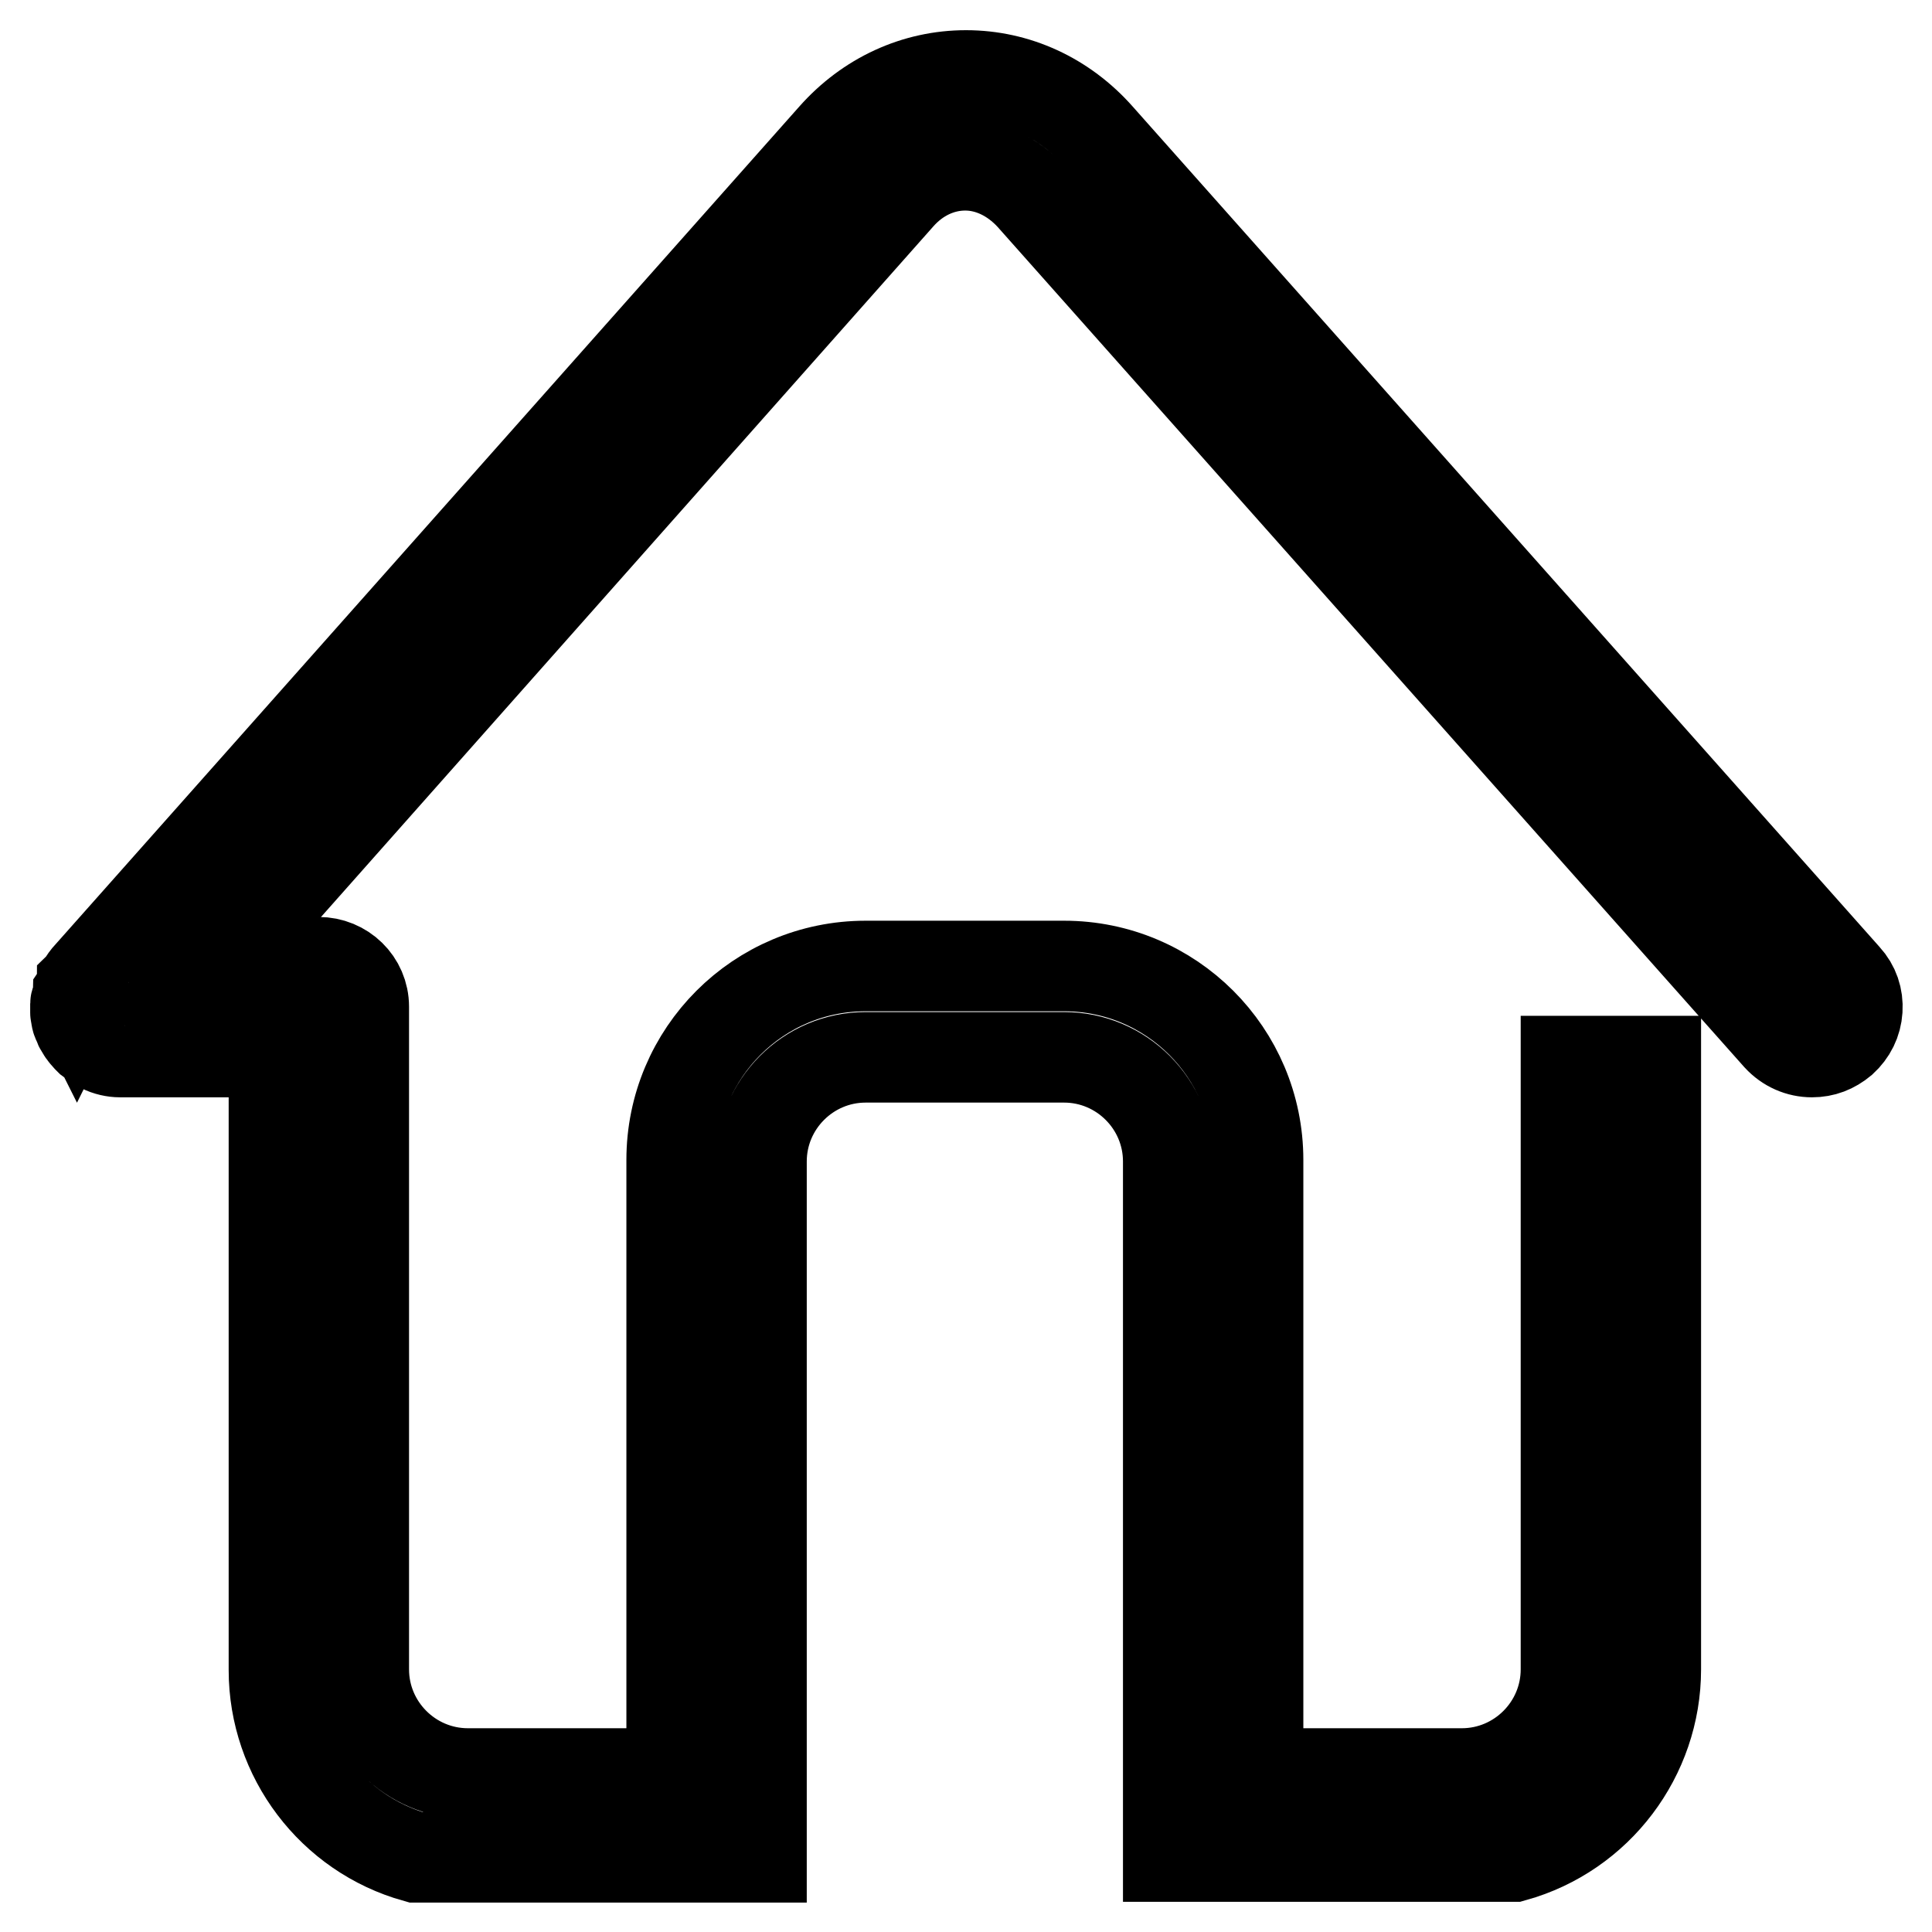
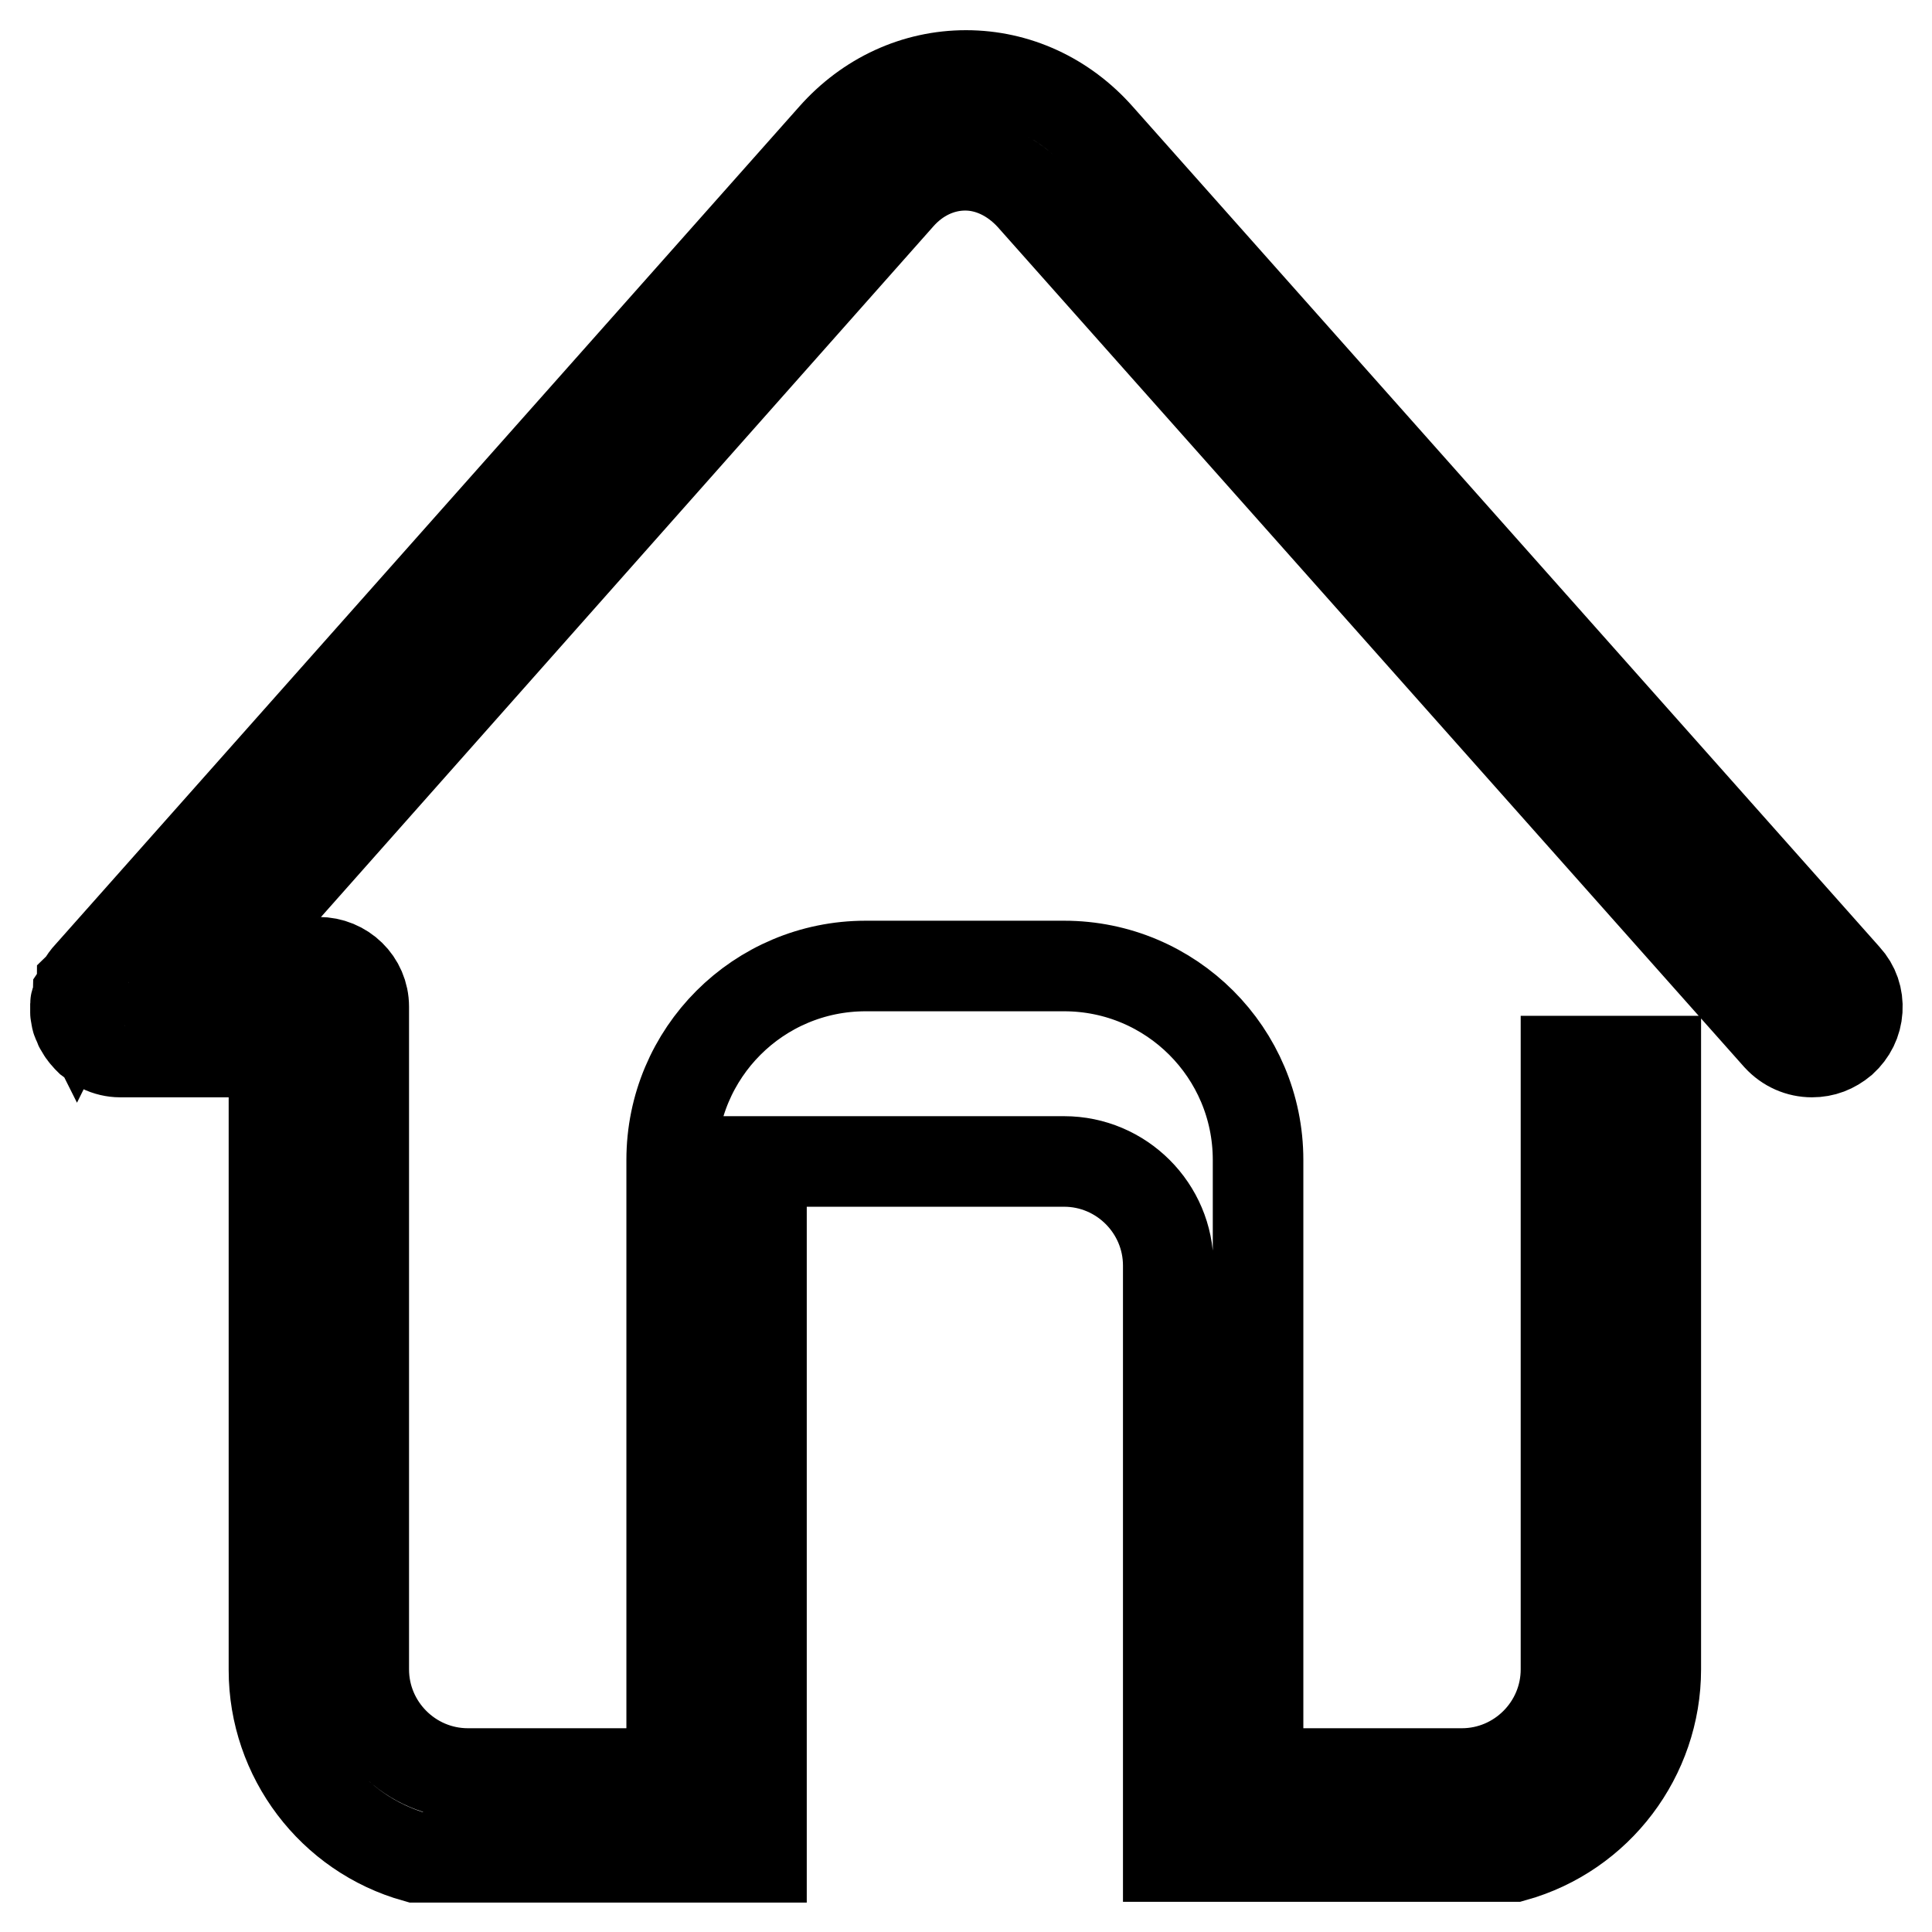
<svg xmlns="http://www.w3.org/2000/svg" version="1.1" x="0px" y="0px" viewBox="0 0 256 256" enable-background="new 0 0 256 256" xml:space="preserve">
  <g>
-     <path stroke-width="12" fill-opacity="0" stroke="#000000" d="M10,133c0,0.1,0,1.1,0,1.2c0,0.1,0.1,0.5,0.1,0.6c0,0.1,0.1,0.5,0.2,0.6c0,0.1,0.2,0.4,0.2,0.5 c0,0.1,0.2,0.4,0.3,0.5c0,0.1,0.2,0.4,0.3,0.5c0,0,0.3,0.4,0.4,0.5c0,0,0.3,0.3,0.4,0.4c0,0,0.8,0.6,1,0.7c0,0,0.4,0.2,0.5,0.3 c0.8,0.4,1.7,0.6,2.5,0.6h20.4v81.9c0,11.5,7.7,21.7,18.8,24.8h45.8v-92.2c0-7.6,6.2-13.8,13.8-13.8H141c7.6,0,13.8,6.2,13.8,13.8 V246h45.8c11.1-3.1,18.8-13.3,18.8-24.8v-80.6h-11.9v80.6c0,7.6-6.2,13.8-13.8,13.8h-27v-81.3c0-14.2-11.5-25.7-25.7-25.7h-26.3 c-14.2,0-25.7,11.5-25.7,25.7v81.3H62c-7.6,0-13.8-6.2-13.8-13.8v-86.9l0,0v-0.9c0-3.3-2.7-5.9-6-5.9H29.2l90-101.5 c2.3-2.6,5.4-4.1,8.7-4.1c3.2,0,6.3,1.5,8.7,4.1l99,111.4c1.2,1.3,2.8,2,4.5,2c1.5,0,2.8-0.5,4-1.5c1.2-1.1,1.9-2.5,2-4.1 c0.1-1.6-0.4-3.1-1.5-4.3l-99-111.4c-4.6-5.2-10.9-8.1-17.6-8.1c-6.7,0-13,2.9-17.6,8.1L11.5,129.5c0,0-0.4,0.5-0.4,0.6 s-0.2,0.3-0.2,0.3c0,0.1-0.1,0.1-0.1,0.2c0,0.1-0.1,0.2-0.1,0.3c0,0-0.1,0.2-0.1,0.3c0,0.1-0.2,0.4-0.2,0.4c0,0.1-0.1,0.4-0.1,0.5 l0,0.1c0,0.1,0,0.1,0,0.2c0,0.1-0.1,0.3-0.1,0.3C10.1,132.5,10,132.9,10,133z" />
+     <path stroke-width="12" fill-opacity="0" stroke="#000000" d="M10,133c0,0.1,0,1.1,0,1.2c0,0.1,0.1,0.5,0.1,0.6c0,0.1,0.1,0.5,0.2,0.6c0,0.1,0.2,0.4,0.2,0.5 c0,0.1,0.2,0.4,0.3,0.5c0,0.1,0.2,0.4,0.3,0.5c0,0,0.3,0.4,0.4,0.5c0,0,0.3,0.3,0.4,0.4c0,0,0.8,0.6,1,0.7c0,0,0.4,0.2,0.5,0.3 c0.8,0.4,1.7,0.6,2.5,0.6h20.4v81.9c0,11.5,7.7,21.7,18.8,24.8h45.8v-92.2H141c7.6,0,13.8,6.2,13.8,13.8 V246h45.8c11.1-3.1,18.8-13.3,18.8-24.8v-80.6h-11.9v80.6c0,7.6-6.2,13.8-13.8,13.8h-27v-81.3c0-14.2-11.5-25.7-25.7-25.7h-26.3 c-14.2,0-25.7,11.5-25.7,25.7v81.3H62c-7.6,0-13.8-6.2-13.8-13.8v-86.9l0,0v-0.9c0-3.3-2.7-5.9-6-5.9H29.2l90-101.5 c2.3-2.6,5.4-4.1,8.7-4.1c3.2,0,6.3,1.5,8.7,4.1l99,111.4c1.2,1.3,2.8,2,4.5,2c1.5,0,2.8-0.5,4-1.5c1.2-1.1,1.9-2.5,2-4.1 c0.1-1.6-0.4-3.1-1.5-4.3l-99-111.4c-4.6-5.2-10.9-8.1-17.6-8.1c-6.7,0-13,2.9-17.6,8.1L11.5,129.5c0,0-0.4,0.5-0.4,0.6 s-0.2,0.3-0.2,0.3c0,0.1-0.1,0.1-0.1,0.2c0,0.1-0.1,0.2-0.1,0.3c0,0-0.1,0.2-0.1,0.3c0,0.1-0.2,0.4-0.2,0.4c0,0.1-0.1,0.4-0.1,0.5 l0,0.1c0,0.1,0,0.1,0,0.2c0,0.1-0.1,0.3-0.1,0.3C10.1,132.5,10,132.9,10,133z" />
  </g>
</svg>